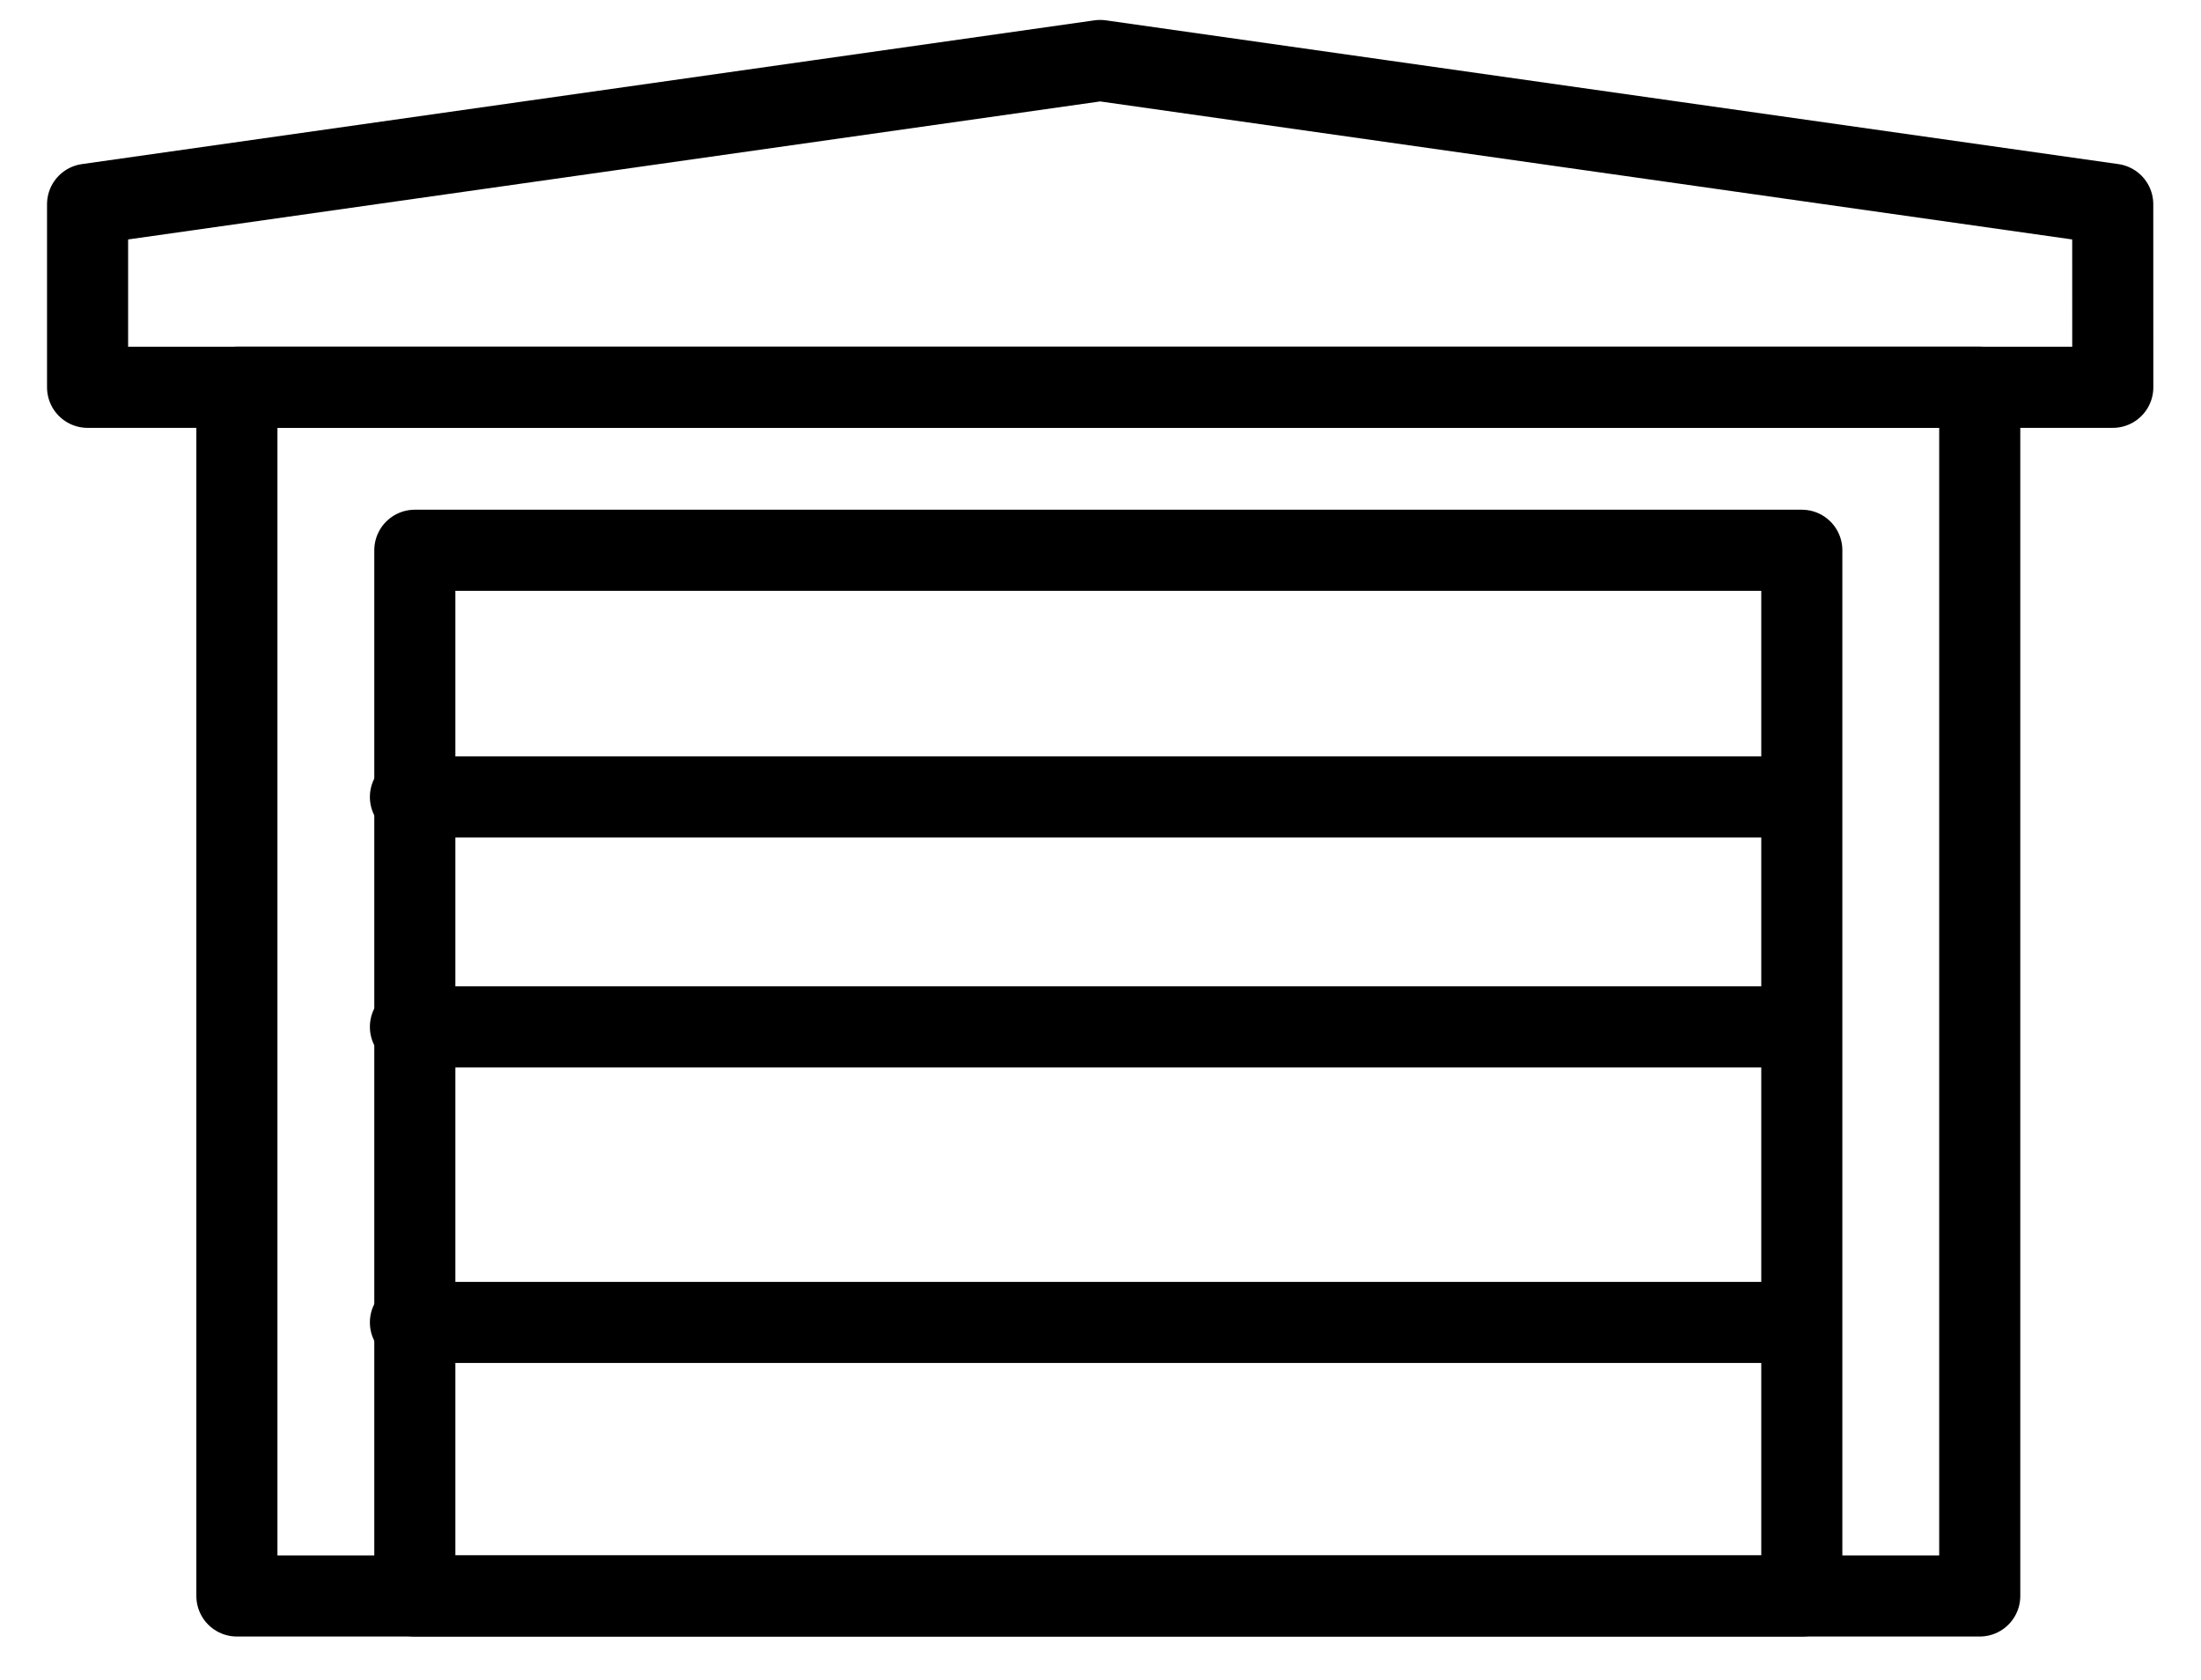
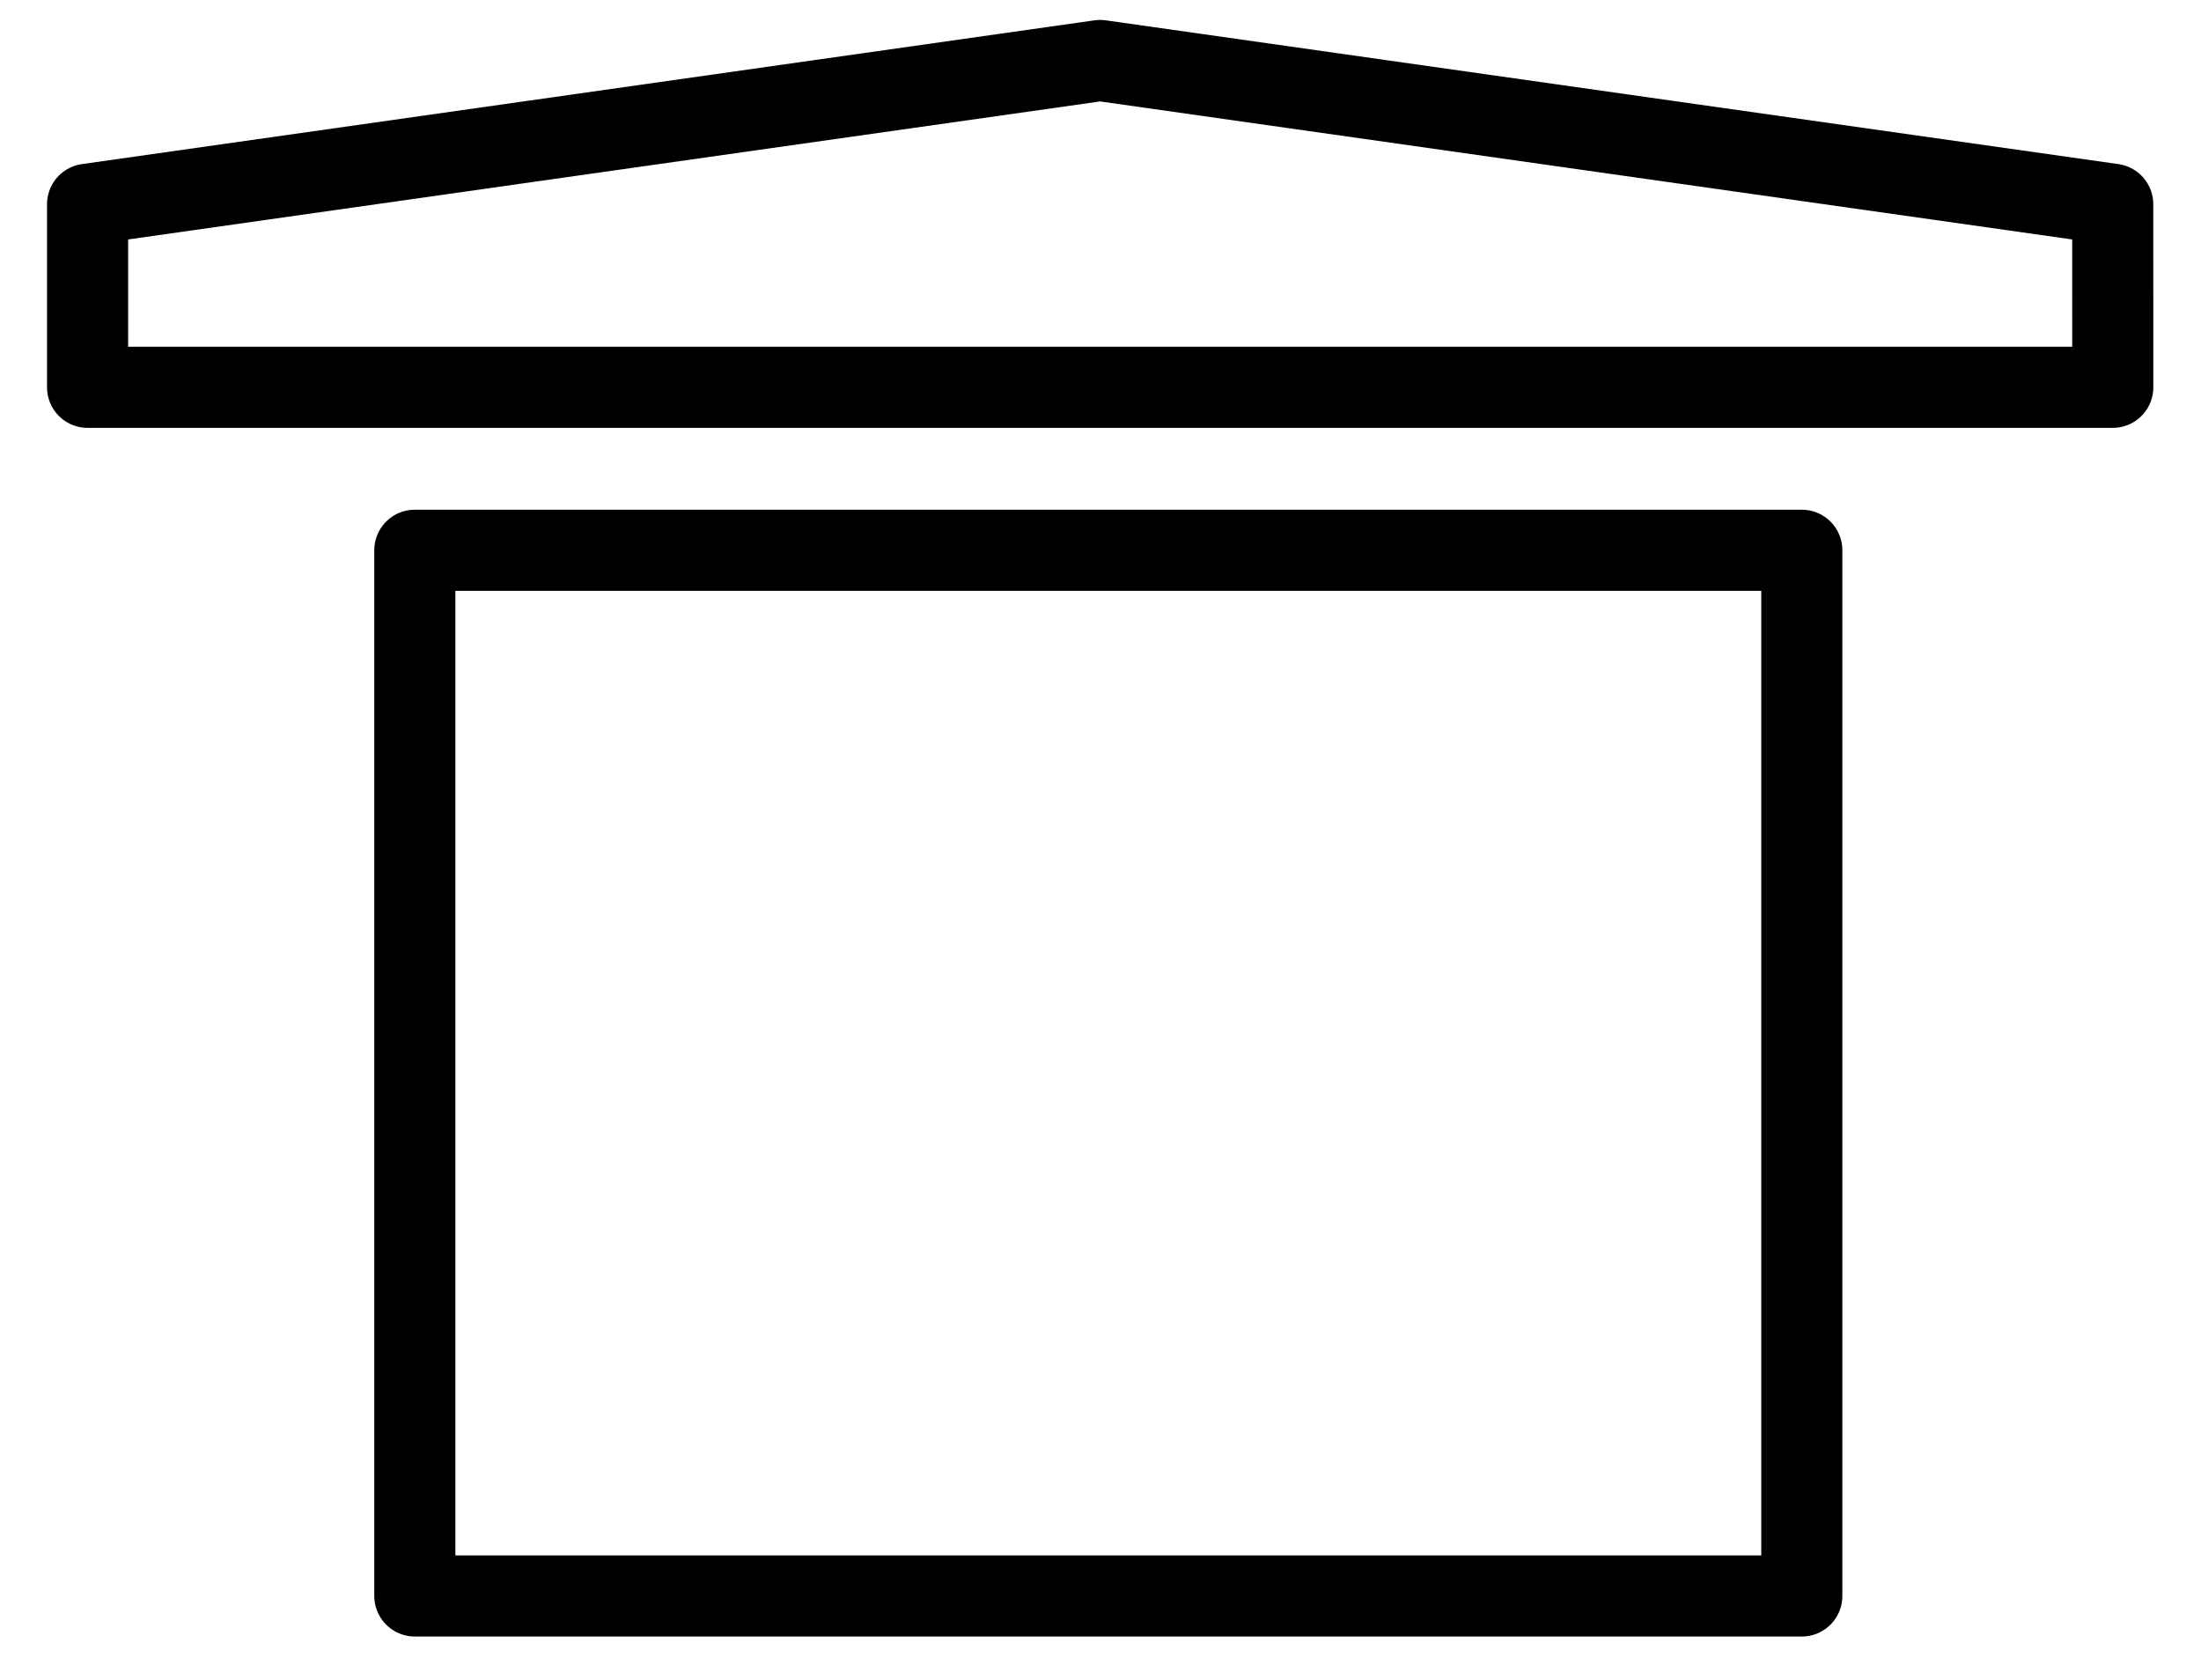
<svg xmlns="http://www.w3.org/2000/svg" width="38" viewBox="0 0 38 29" height="29">
  <g style="stroke: currentcolor; stroke-width: 1.4px; fill: none; fill-rule: evenodd; stroke-linecap: round; stroke-linejoin: round; --darkreader-inline-stroke: currentcolor; --darkreader-inline-fill: none;">
    <g transform="translate(1.416 1)">
-       <path d="m2.674 26.551h30.09v-20.865h-30.09z" />
      <path d="m5.746 26.551h23.946v-18.052h-23.946z" />
      <path d="m35.061 5.686h-34.965v-3.16l17.482-2.482 17.482 2.482z" />
    </g>
-     <path d="m7.086 13.758h23.814" />
-     <path d="m7.086 17.727h23.814" />
-     <path d="m7.086 22.829h23.814" />
  </g>
</svg>